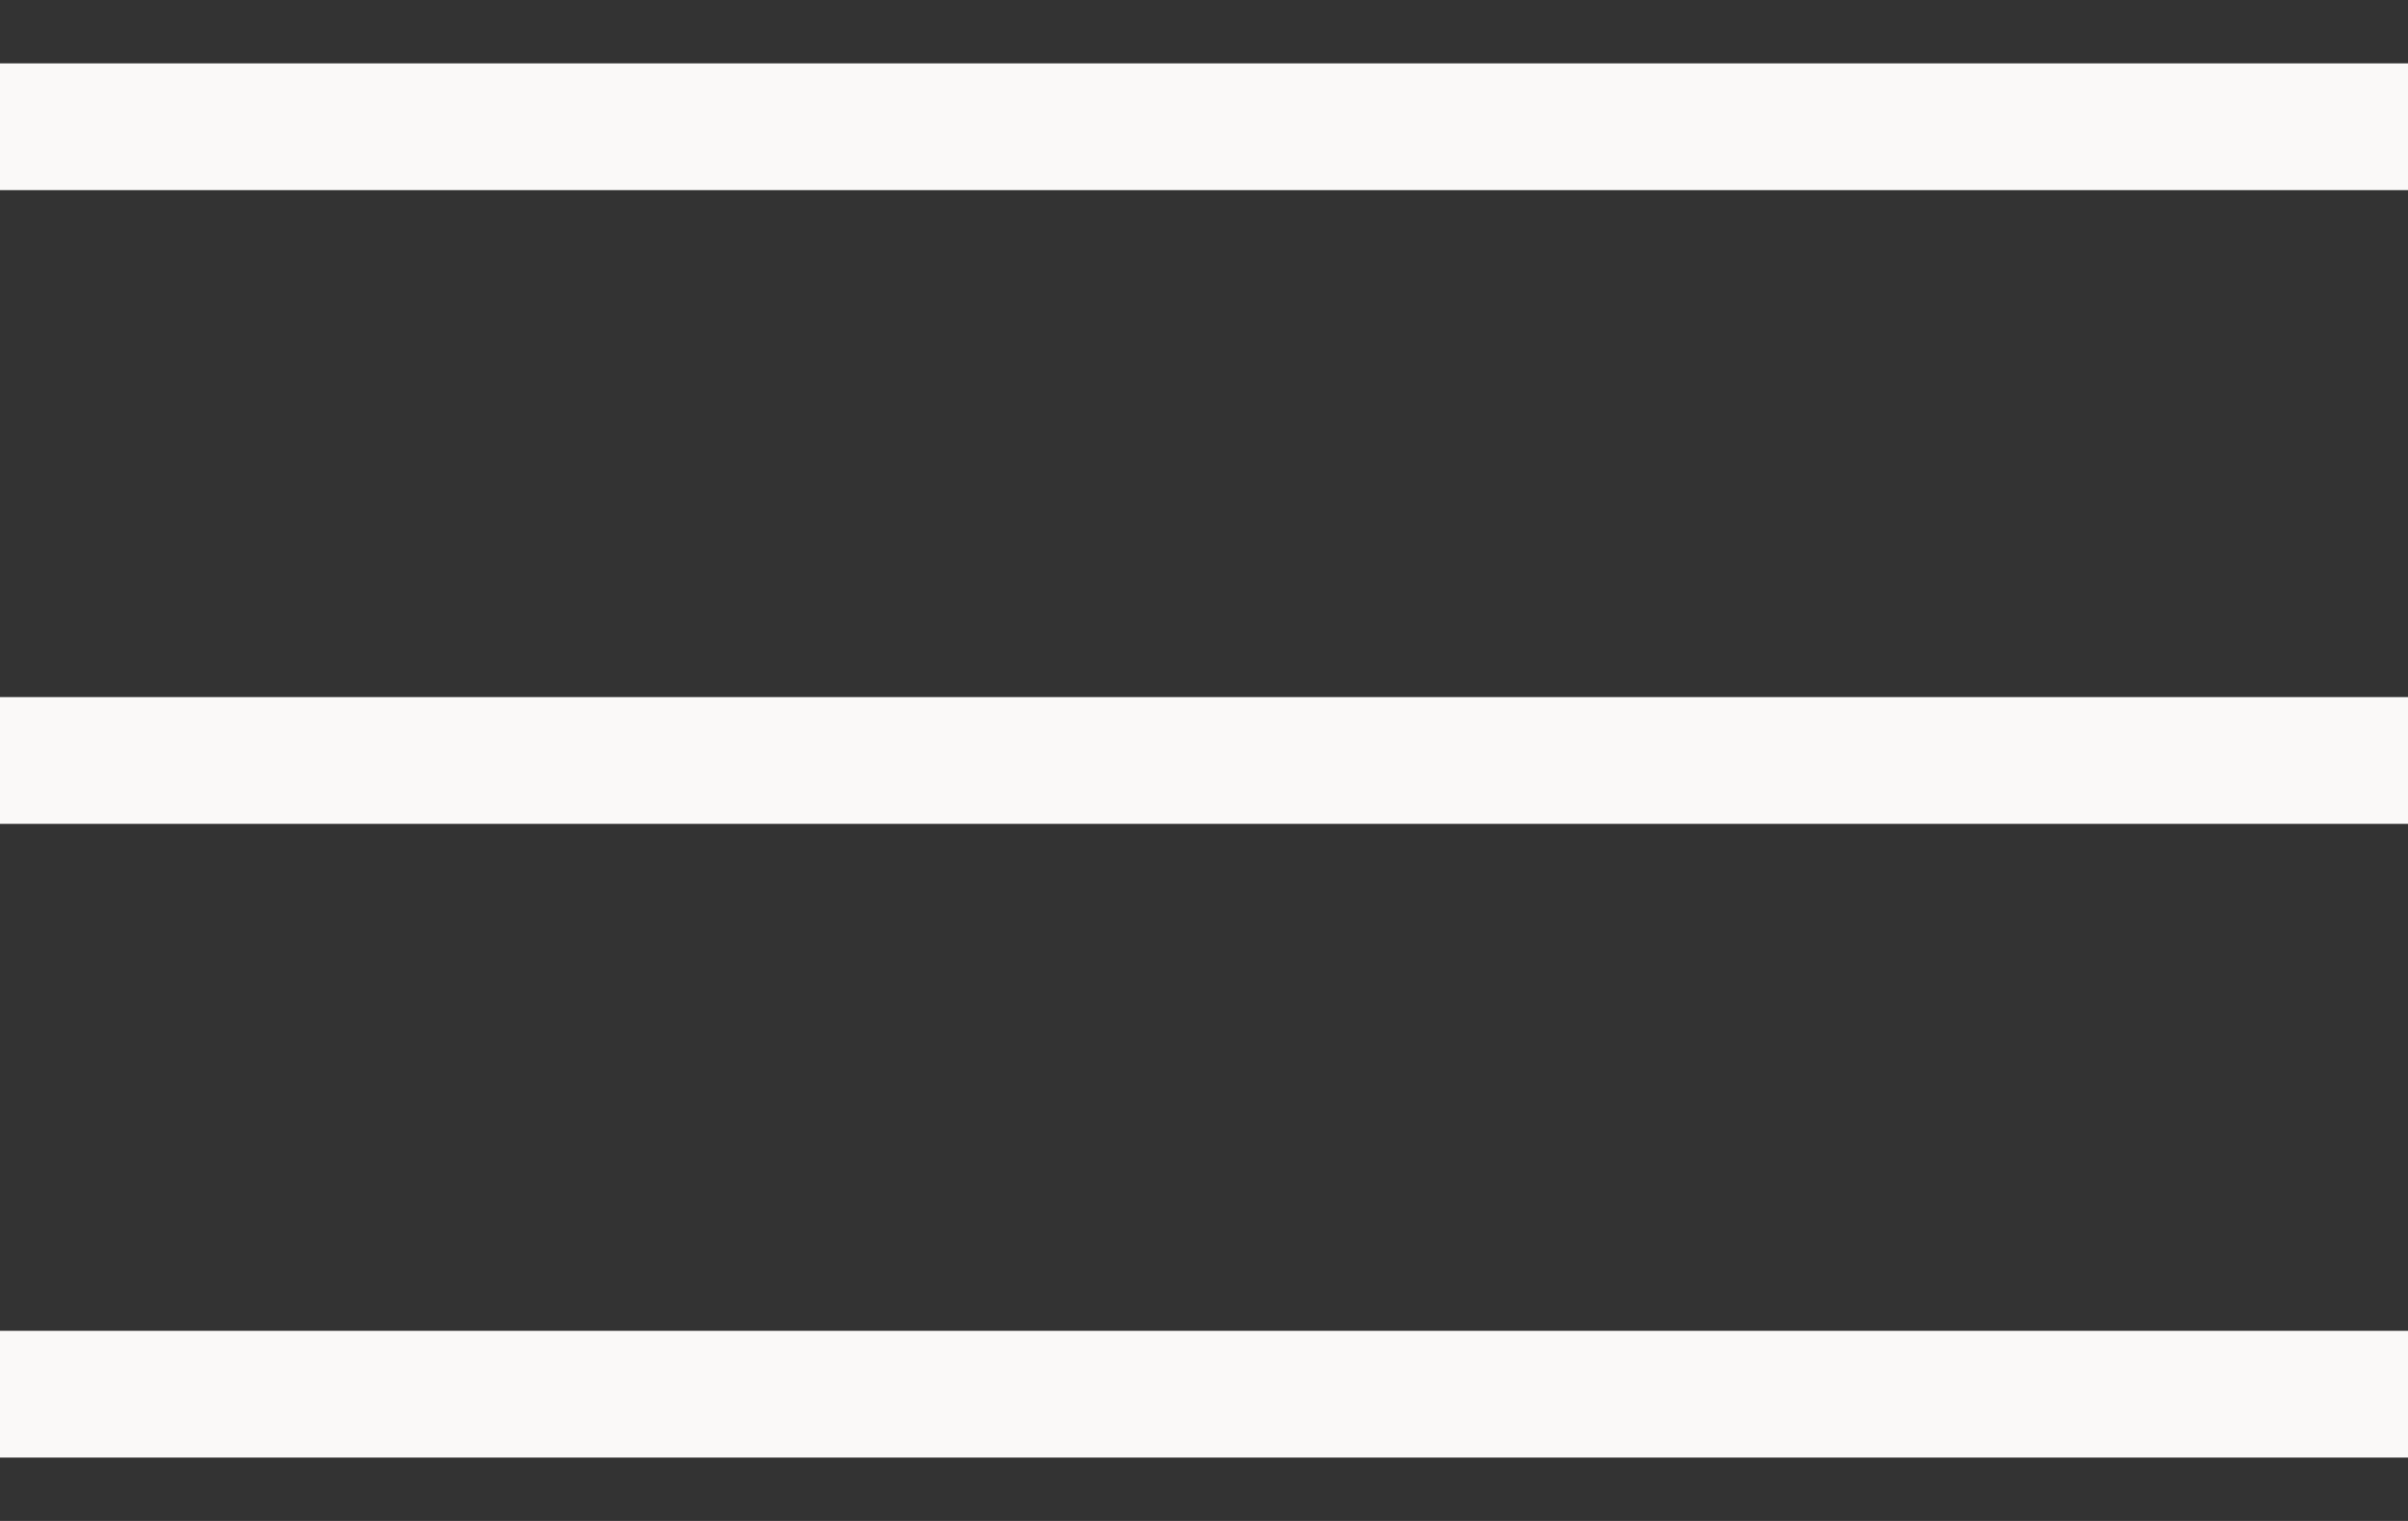
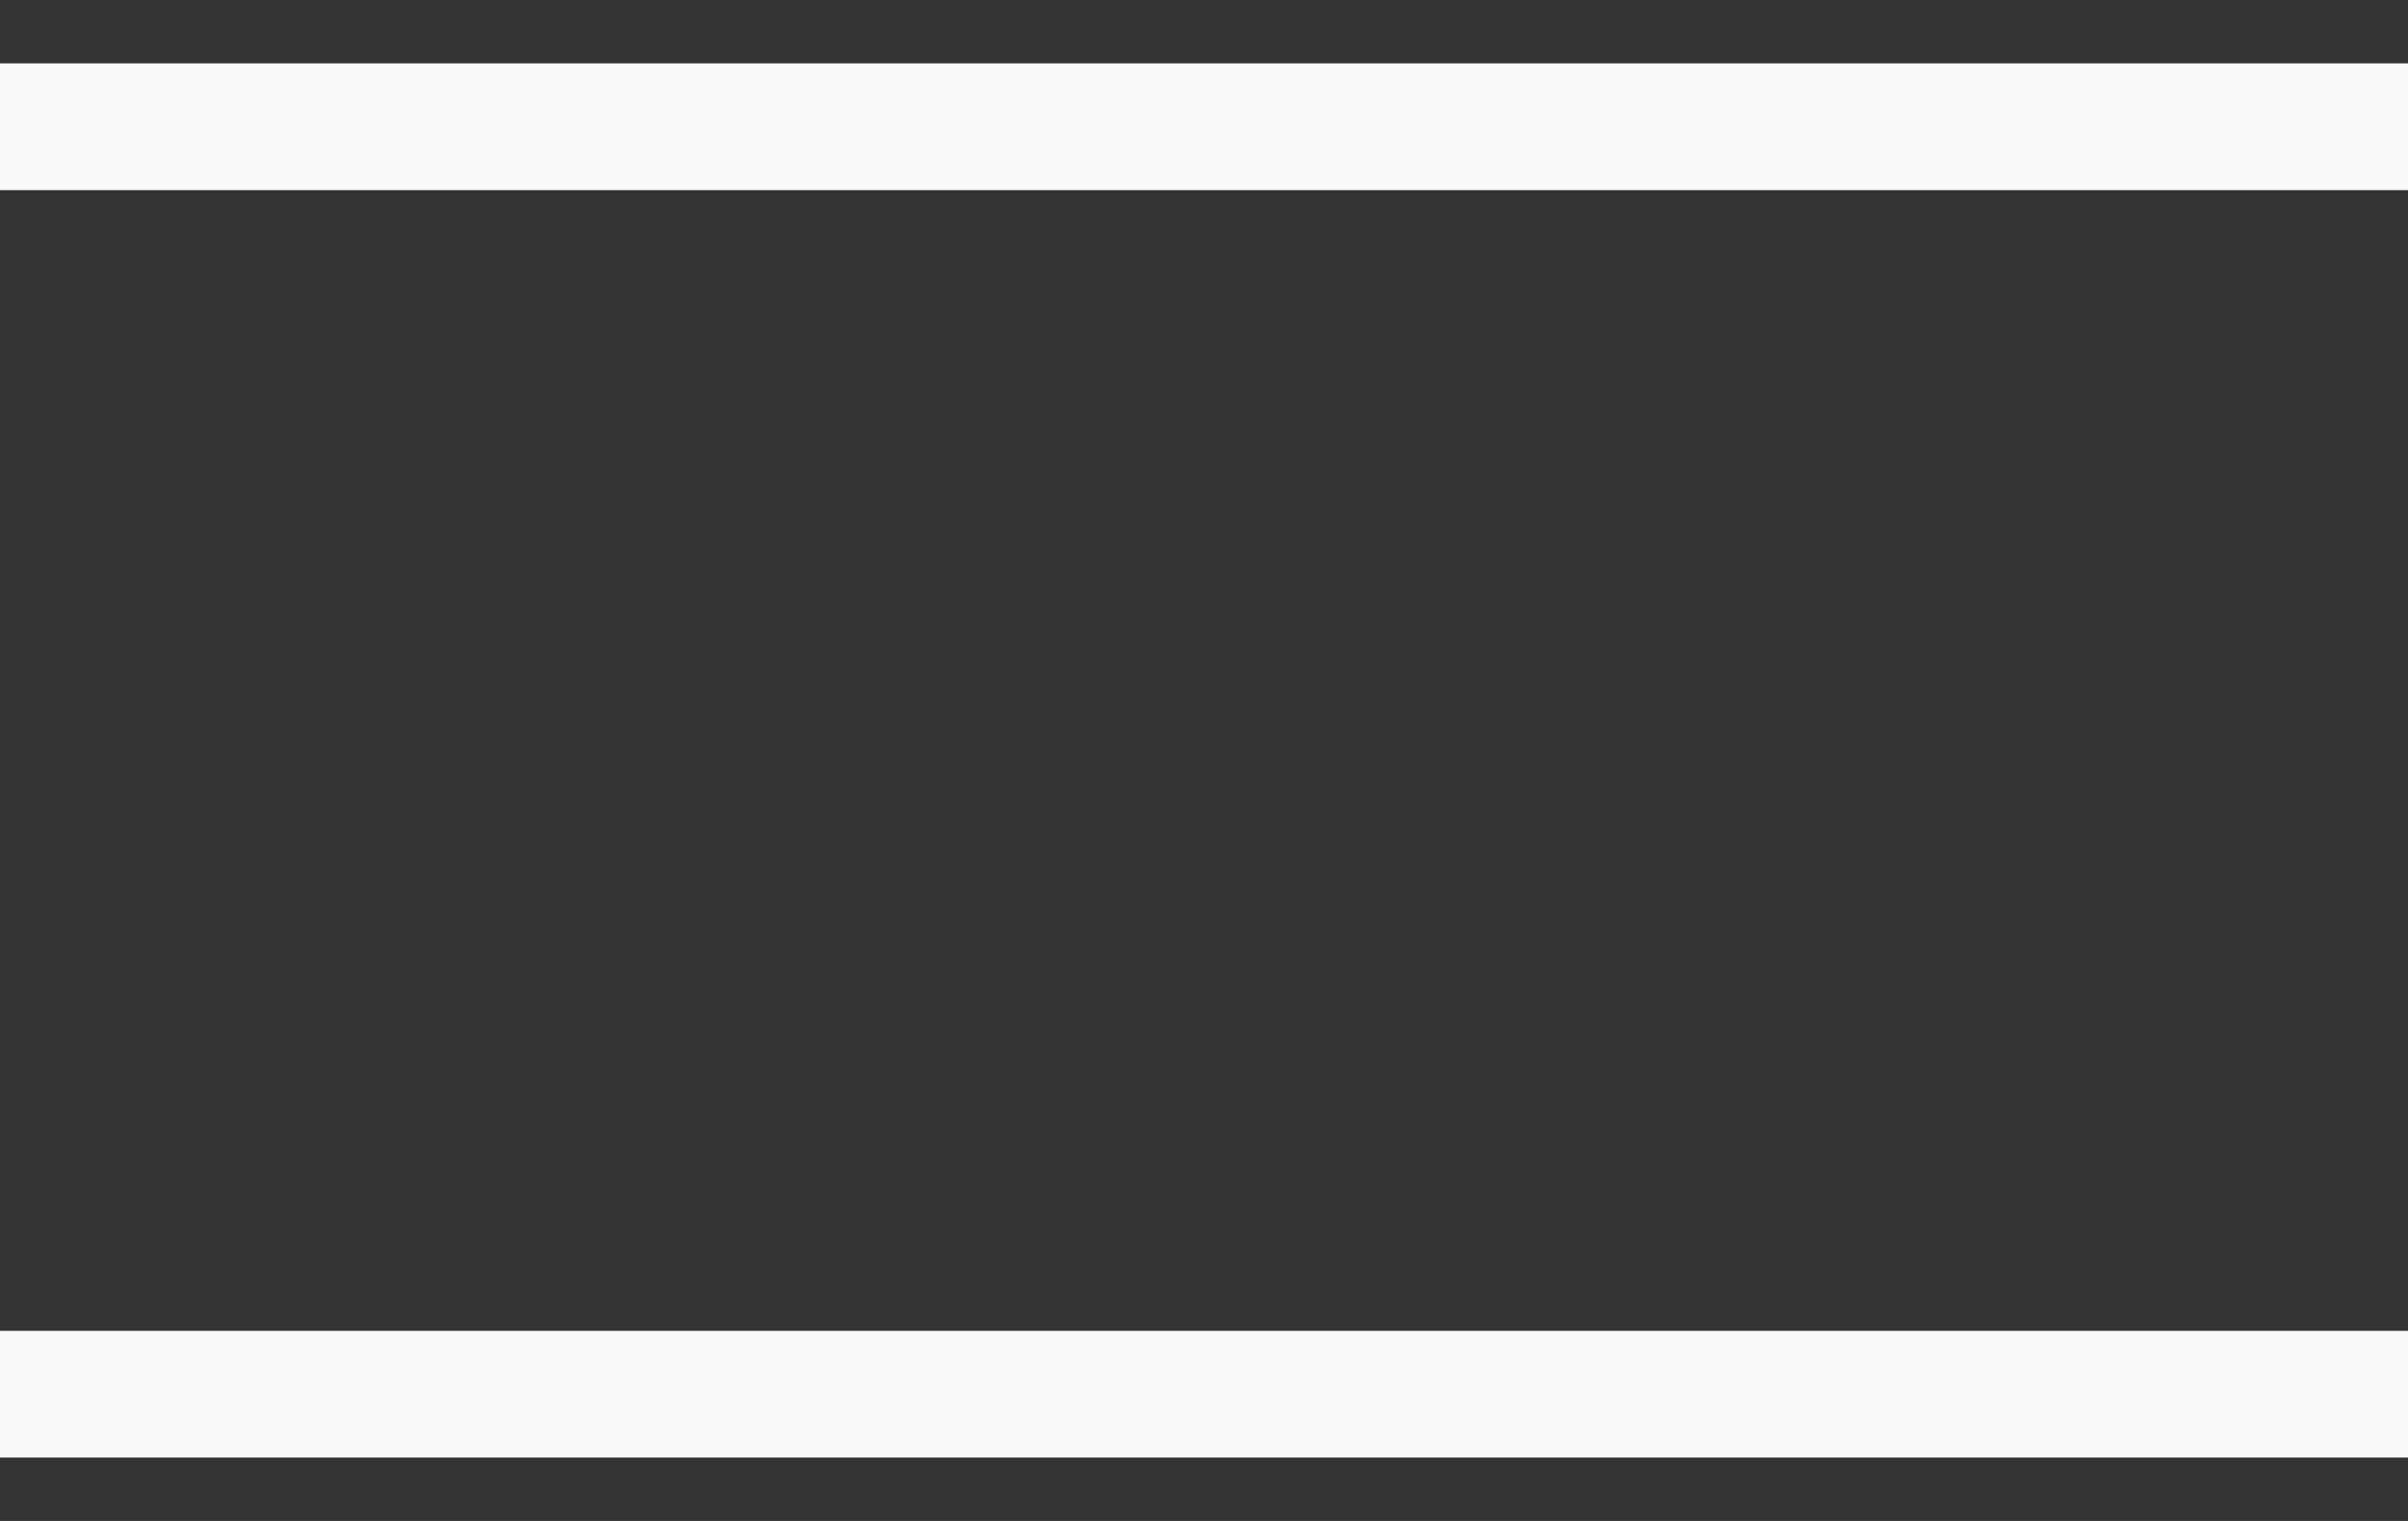
<svg xmlns="http://www.w3.org/2000/svg" width="19" height="12" viewBox="0 0 19 12" fill="none">
  <rect x="0" y="0" width="19" height="12" fill="#333333" stroke="none" />
  <path d="M0 1H19" stroke="#FAF9F8" />
-   <path d="M0 6H19" stroke="#FAF9F8" />
  <path d="M0 11H19" stroke="#FAF9F8" />
</svg>